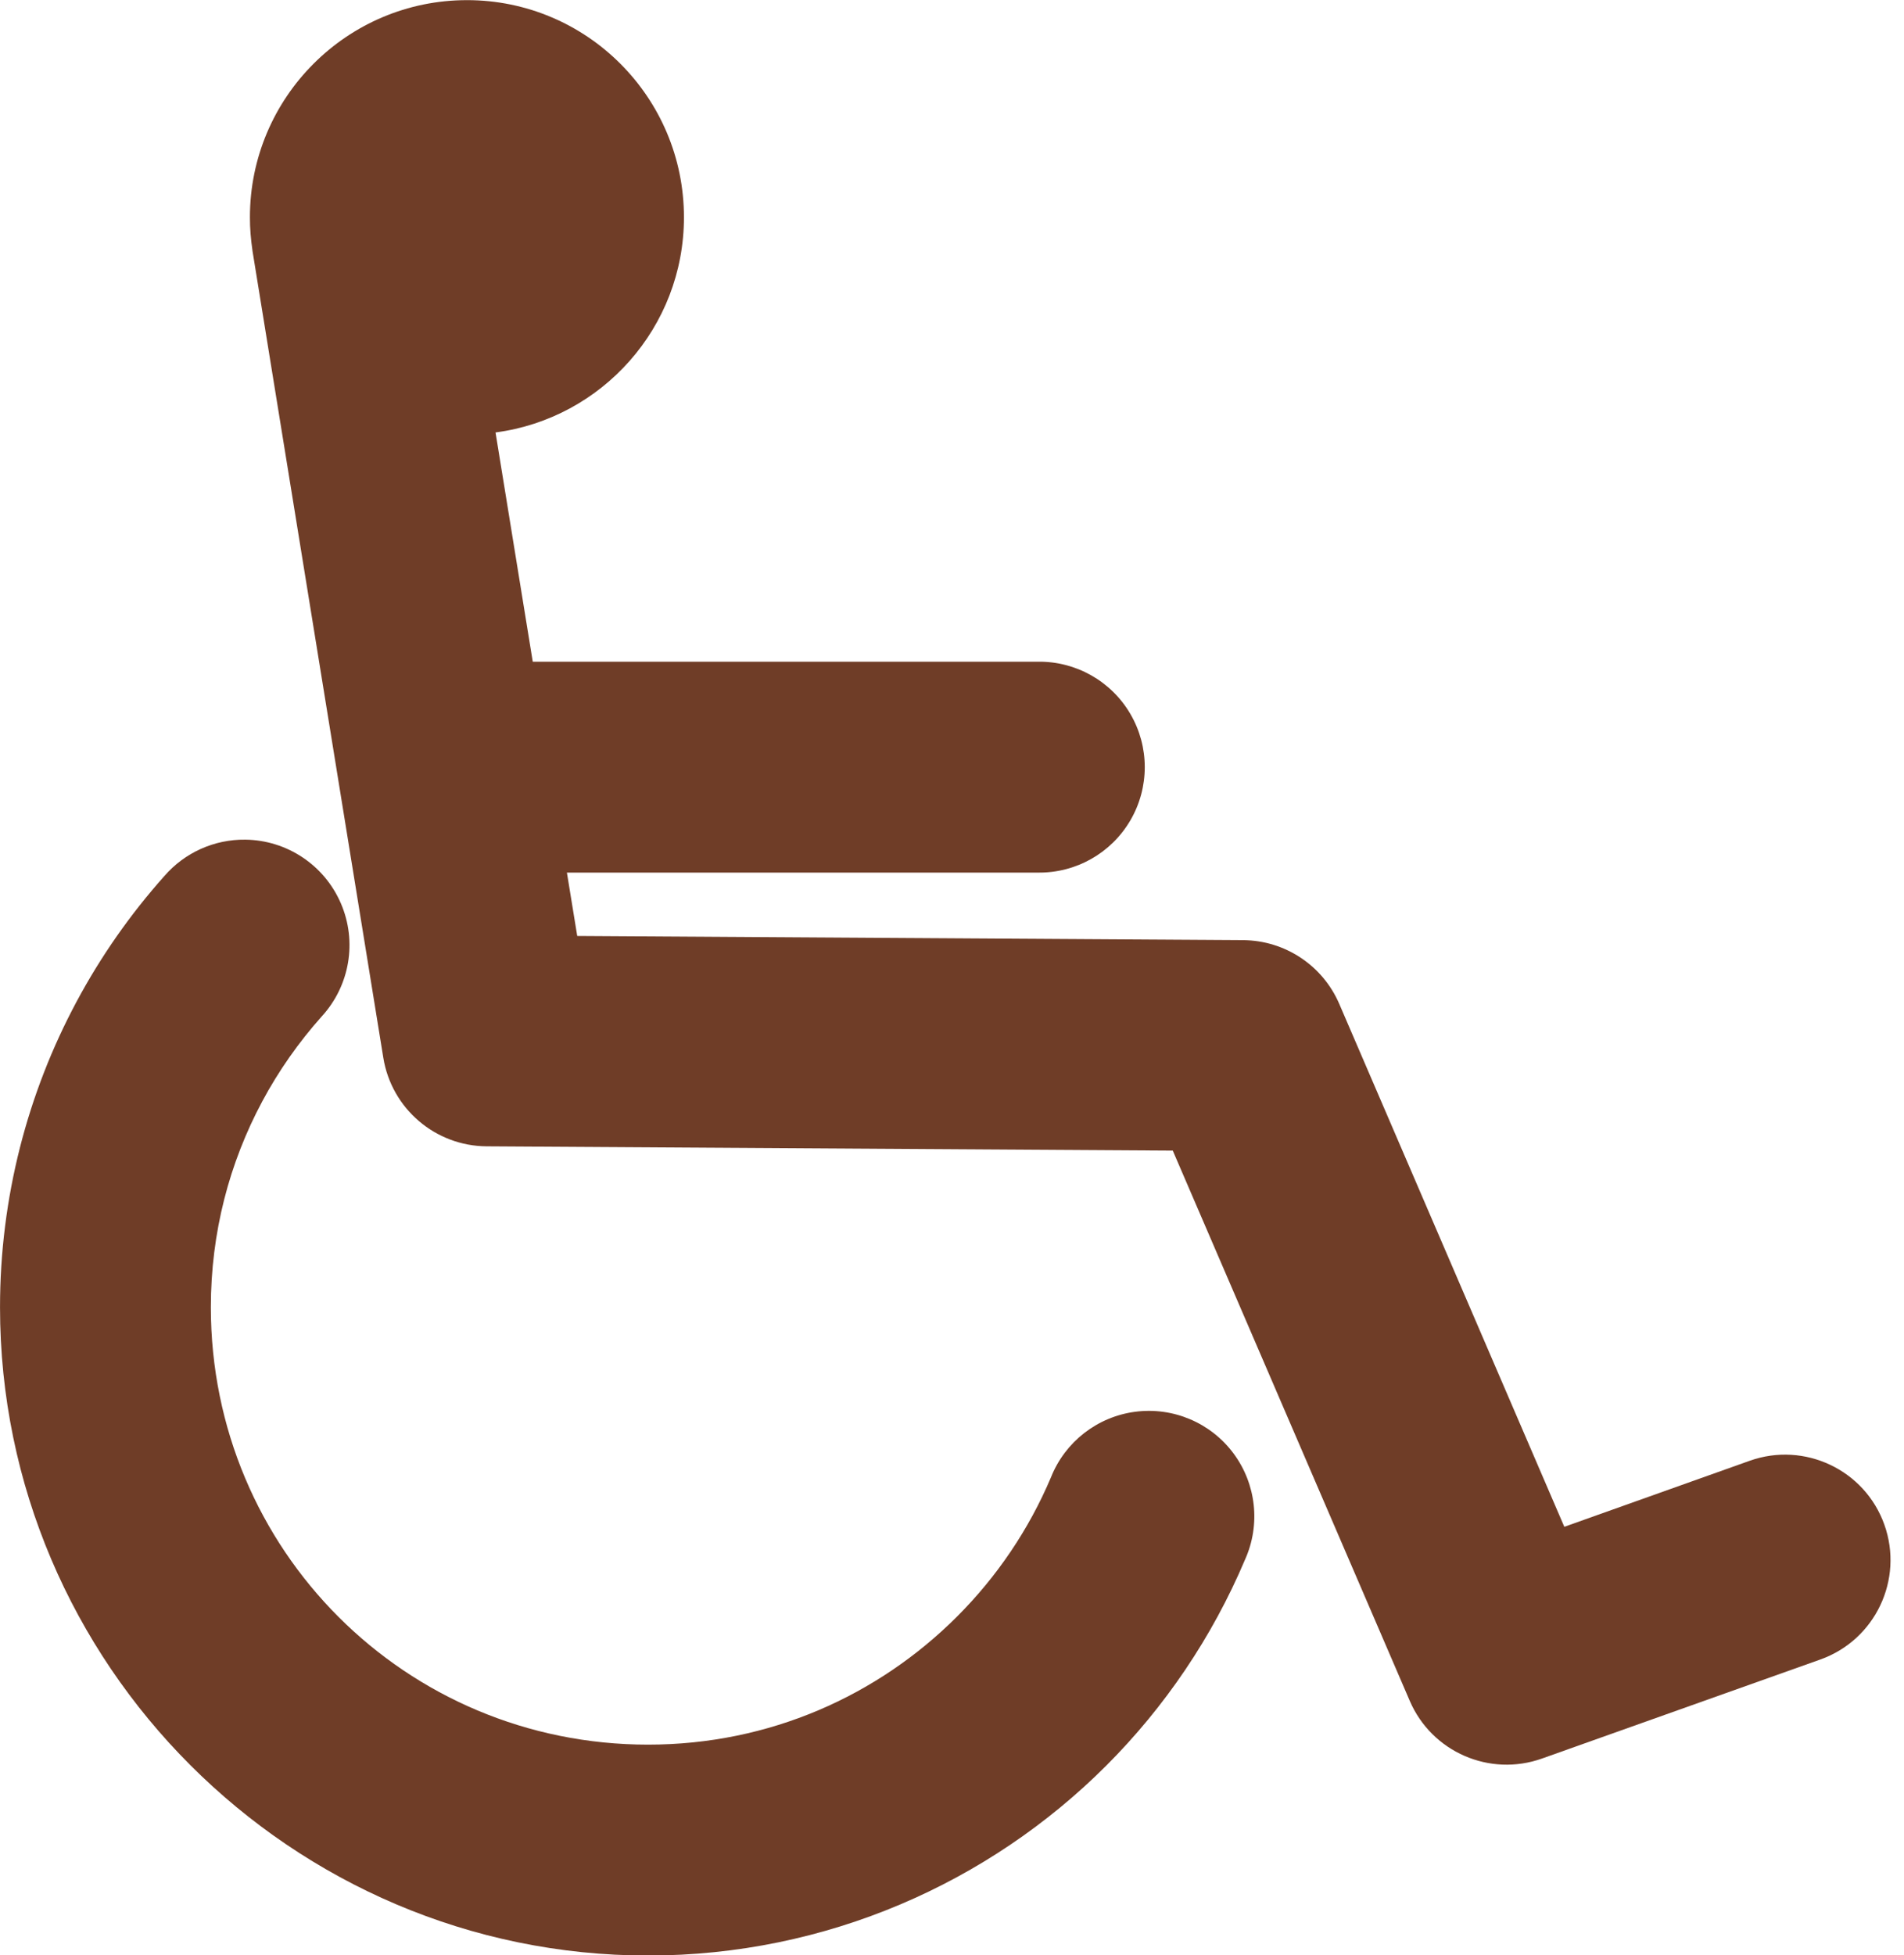
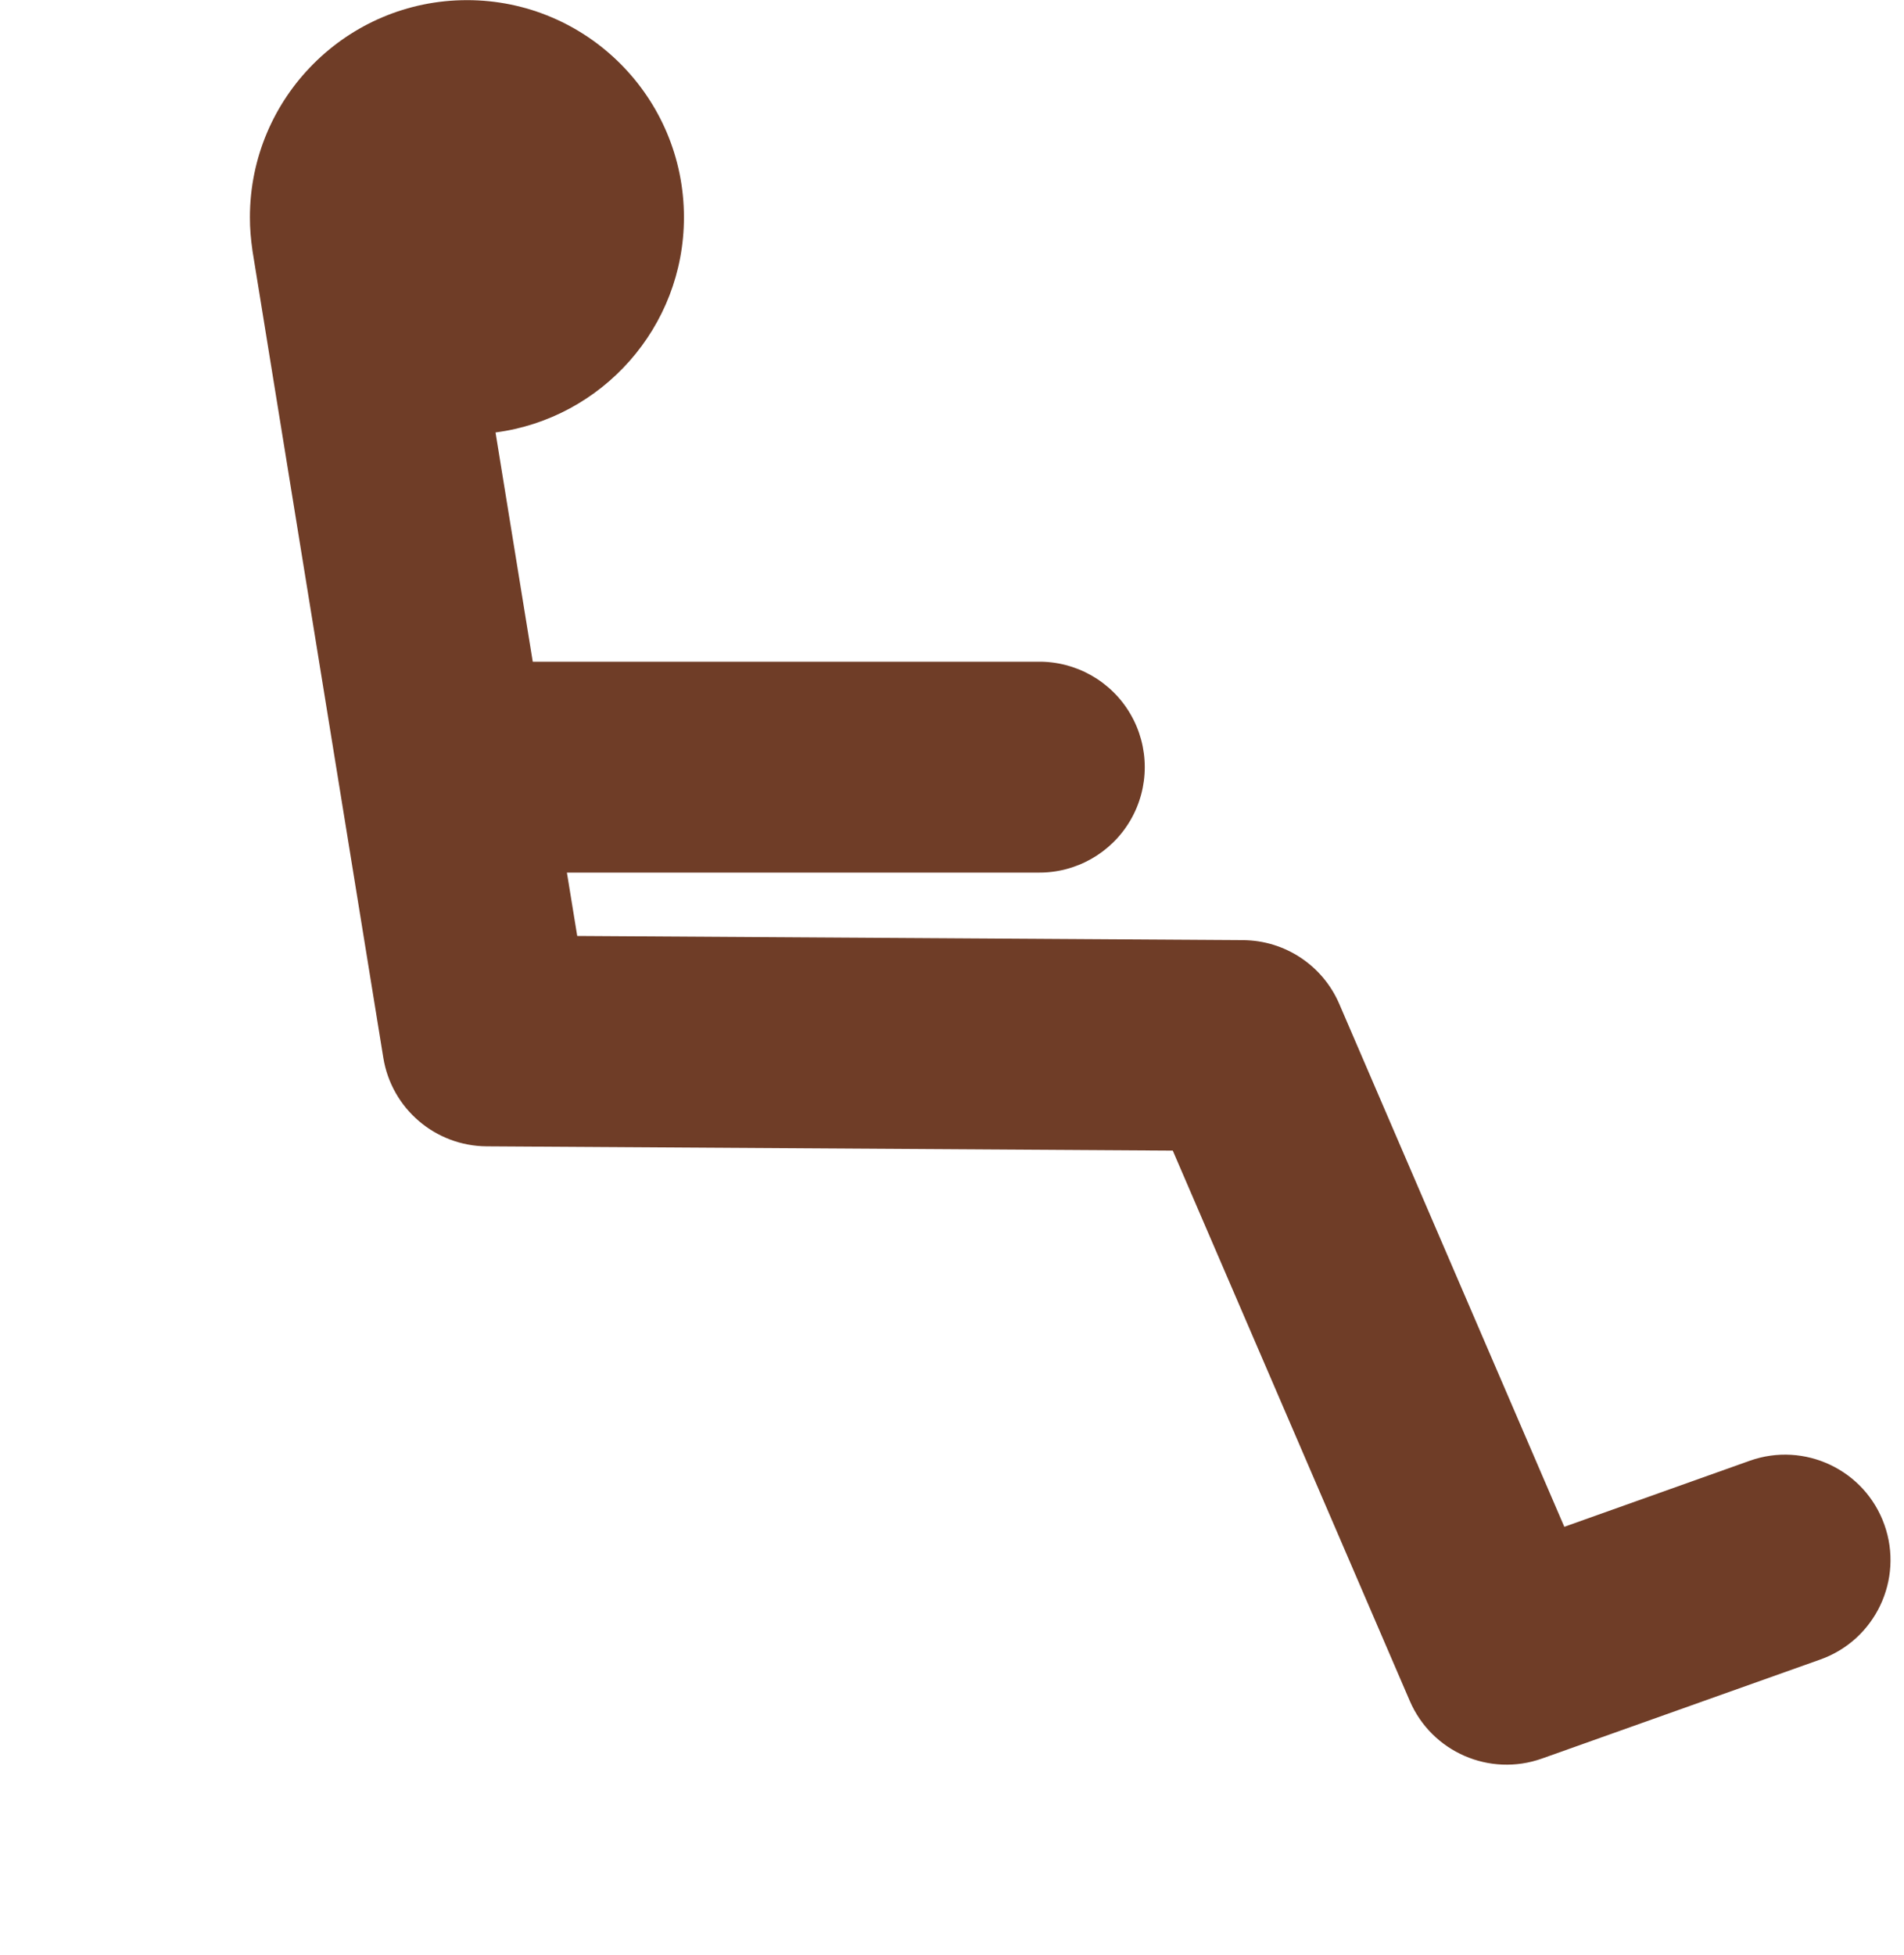
<svg xmlns="http://www.w3.org/2000/svg" fill="#6f3d27" height="556.3" preserveAspectRatio="xMidYMid meet" version="1" viewBox="73.8 91.2 541.9 556.3" width="541.9" zoomAndPan="magnify">
  <g fill-rule="evenodd" id="change1_1">
-     <path d="m131.88 326.47c-8.836-0.116-17.273 3.668-23.062 10.344-9.683 10.856-18.1 22.865-25.031 35.812-13.862 25.894-21.75 55.579-21.75 86.875 0 101.48 82.956 184.44 184.44 184.44 50.741-2e-5 97.062-20.687 130.41-54.031 16.672-16.672 30.154-36.54 39.5-58.625 4.459-9.921 3.199-21.479-3.293-30.207s-17.2-13.258-27.984-11.84-19.957 8.562-23.972 18.672c-6.29 14.864-15.407 28.282-26.688 39.562-22.562 22.562-53.46 36.469-87.969 36.469-69.018 2e-5 -124.44-55.419-124.44-124.44 0-21.279 5.28-41.106 14.625-58.562 4.673-8.728 10.386-16.842 16.938-24.188 7.996-8.717 10.124-21.319 5.433-32.178s-15.324-17.949-27.152-18.103z" fill="inherit" transform="translate(11.769 3.615)" />
    <path d="m194.94 87.624c-34.1 0-61.781 27.681-61.781 61.781-0.014 3.151 0.269 6.291 0.719 9.406 0.004 0.02-0.004 0.042 0 0.062l37.25 229.66c2.35 14.455 14.793 25.101 29.438 25.188l195.25 1.219 67.469 156.59c6.264 14.506 22.706 21.667 37.594 16.375l79.25-28.188c15.611-5.557 23.776-22.733 18.219-38.344s-22.733-23.745-38.344-18.188l-52.75 18.781-64.062-148.78c-4.717-10.941-15.461-18.055-27.375-18.125l-189.5-1.188-2.938-18.031h134.03c10.819 0.153 20.89-5.53 26.344-14.875s5.454-20.905 0-30.25-15.525-15.028-26.344-14.875h-143.75l-10.594-65.219c30.262-3.984 53.625-29.874 53.625-61.219 0-34.1-27.65-61.781-61.75-61.781z" fill="inherit" transform="translate(11.769 3.615)" />
  </g>
</svg>